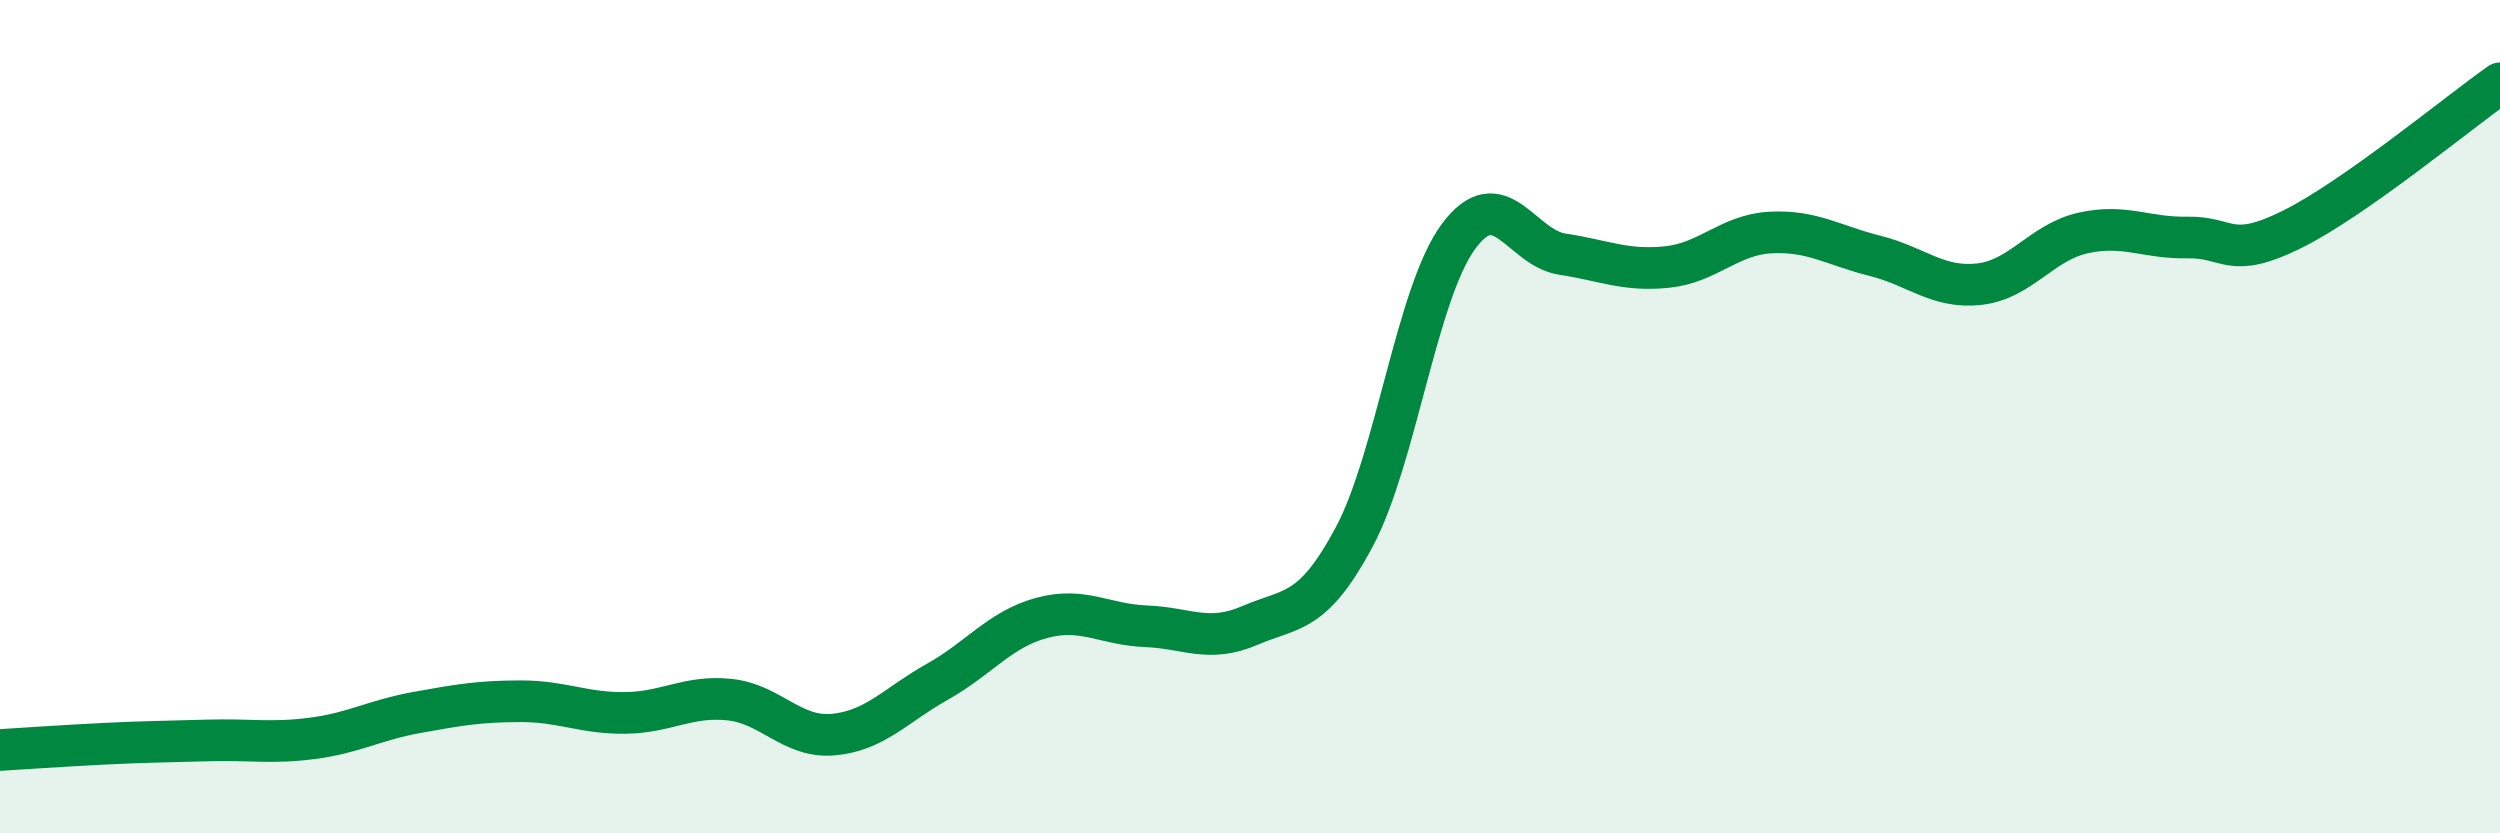
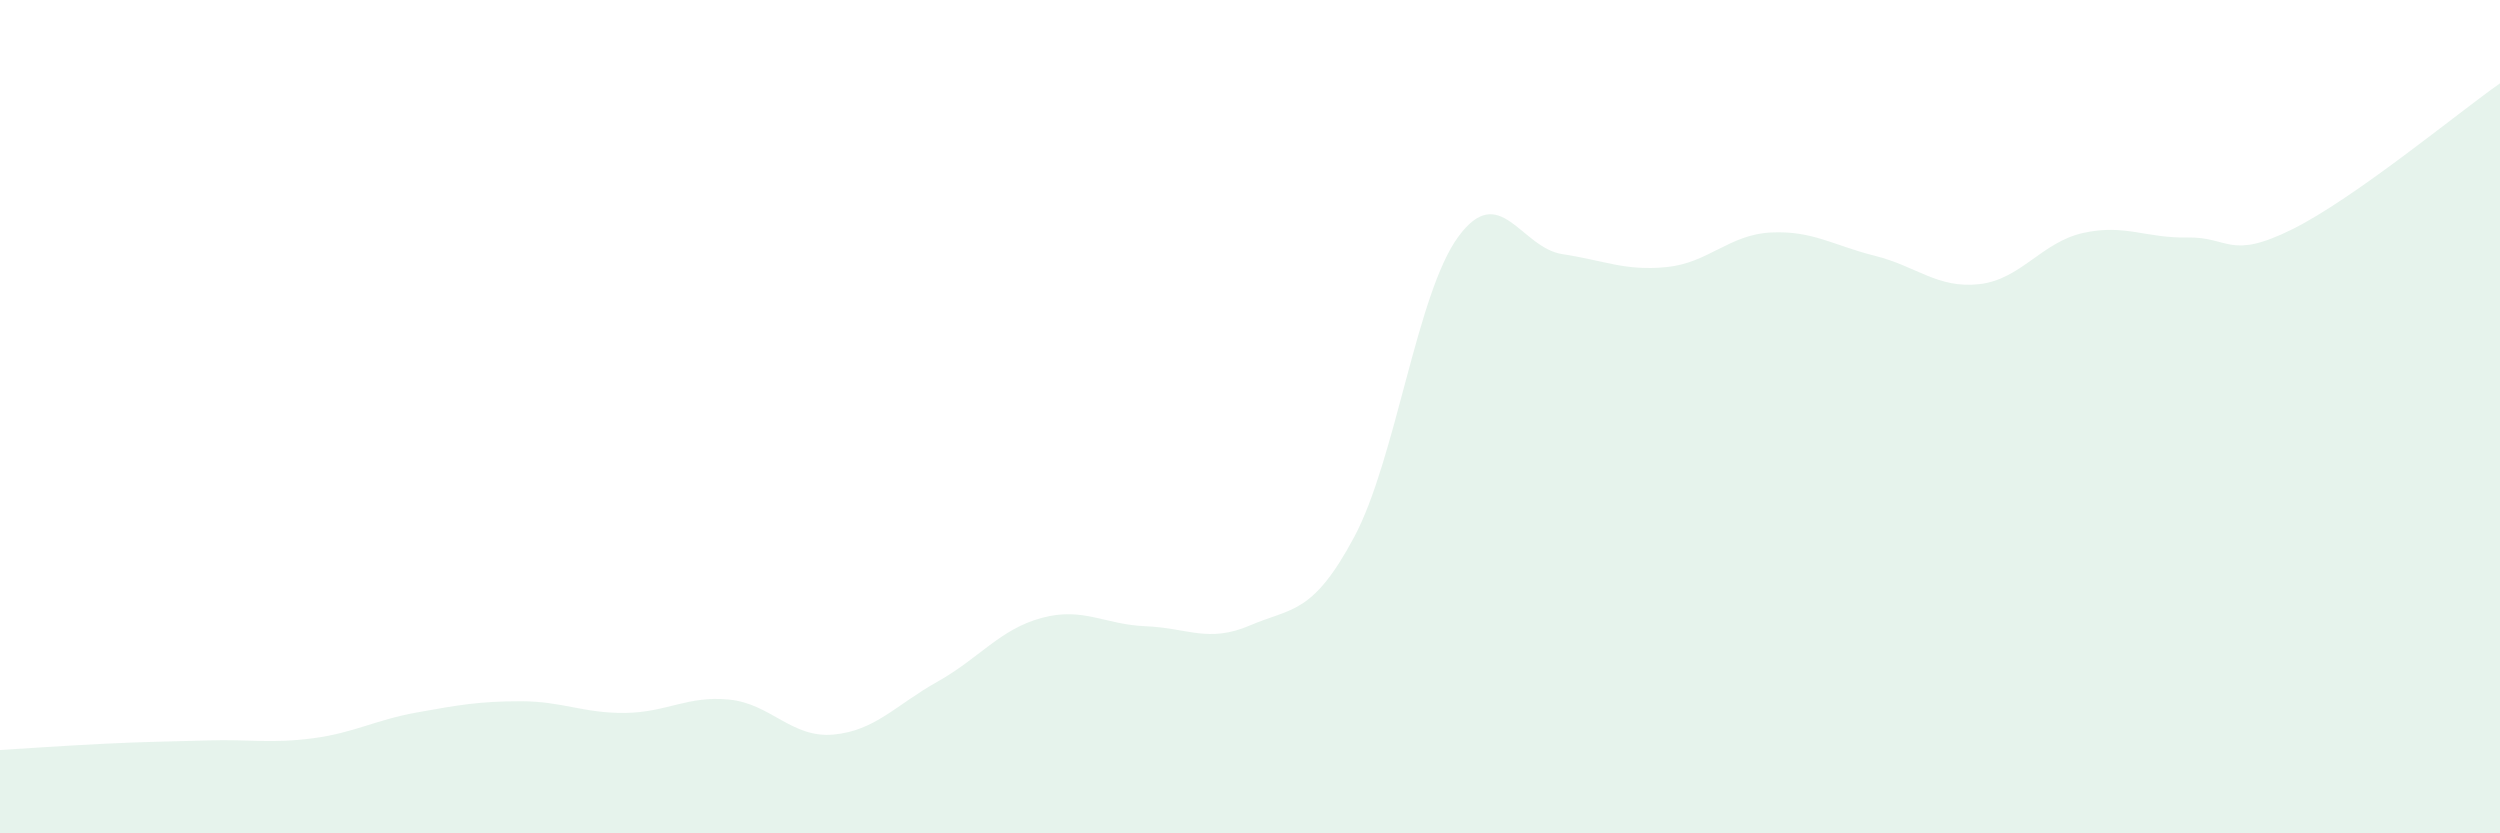
<svg xmlns="http://www.w3.org/2000/svg" width="60" height="20" viewBox="0 0 60 20">
  <path d="M 0,18 C 0.5,17.97 1.5,17.9 2.5,17.85 C 3.5,17.8 4,17.8 5,17.77 C 6,17.74 6.5,17.85 7.5,17.72 C 8.5,17.59 9,17.28 10,17.1 C 11,16.92 11.5,16.83 12.5,16.83 C 13.5,16.83 14,17.12 15,17.11 C 16,17.1 16.5,16.69 17.5,16.79 C 18.5,16.89 19,17.72 20,17.63 C 21,17.54 21.5,16.92 22.5,16.36 C 23.5,15.8 24,15.1 25,14.83 C 26,14.56 26.5,14.99 27.5,15.03 C 28.5,15.07 29,15.44 30,15.01 C 31,14.58 31.5,14.76 32.5,12.89 C 33.5,11.02 34,7.04 35,5.68 C 36,4.32 36.5,5.95 37.5,6.1 C 38.5,6.25 39,6.51 40,6.41 C 41,6.31 41.5,5.63 42.5,5.58 C 43.5,5.53 44,5.89 45,6.14 C 46,6.39 46.5,6.93 47.5,6.82 C 48.5,6.71 49,5.81 50,5.59 C 51,5.37 51.5,5.72 52.5,5.7 C 53.5,5.68 53.5,6.25 55,5.51 C 56.5,4.77 59,2.7 60,2L60 20L0 20Z" fill="#008740" opacity="0.1" stroke-linecap="round" stroke-linejoin="round" />
-   <path d="M 0,18 C 0.5,17.97 1.5,17.9 2.5,17.85 C 3.5,17.8 4,17.8 5,17.77 C 6,17.74 6.5,17.85 7.5,17.72 C 8.5,17.59 9,17.28 10,17.1 C 11,16.92 11.5,16.83 12.5,16.83 C 13.5,16.83 14,17.12 15,17.11 C 16,17.1 16.5,16.69 17.5,16.79 C 18.5,16.89 19,17.72 20,17.63 C 21,17.54 21.5,16.92 22.5,16.36 C 23.5,15.8 24,15.1 25,14.83 C 26,14.56 26.5,14.99 27.5,15.03 C 28.5,15.07 29,15.44 30,15.01 C 31,14.58 31.5,14.76 32.5,12.89 C 33.5,11.02 34,7.04 35,5.68 C 36,4.32 36.5,5.95 37.5,6.1 C 38.5,6.25 39,6.51 40,6.41 C 41,6.31 41.5,5.63 42.5,5.58 C 43.5,5.53 44,5.89 45,6.14 C 46,6.39 46.5,6.93 47.5,6.82 C 48.5,6.71 49,5.81 50,5.59 C 51,5.37 51.5,5.72 52.5,5.7 C 53.5,5.68 53.5,6.25 55,5.51 C 56.5,4.77 59,2.7 60,2" stroke="#008740" stroke-width="1" fill="none" stroke-linecap="round" stroke-linejoin="round" />
</svg>